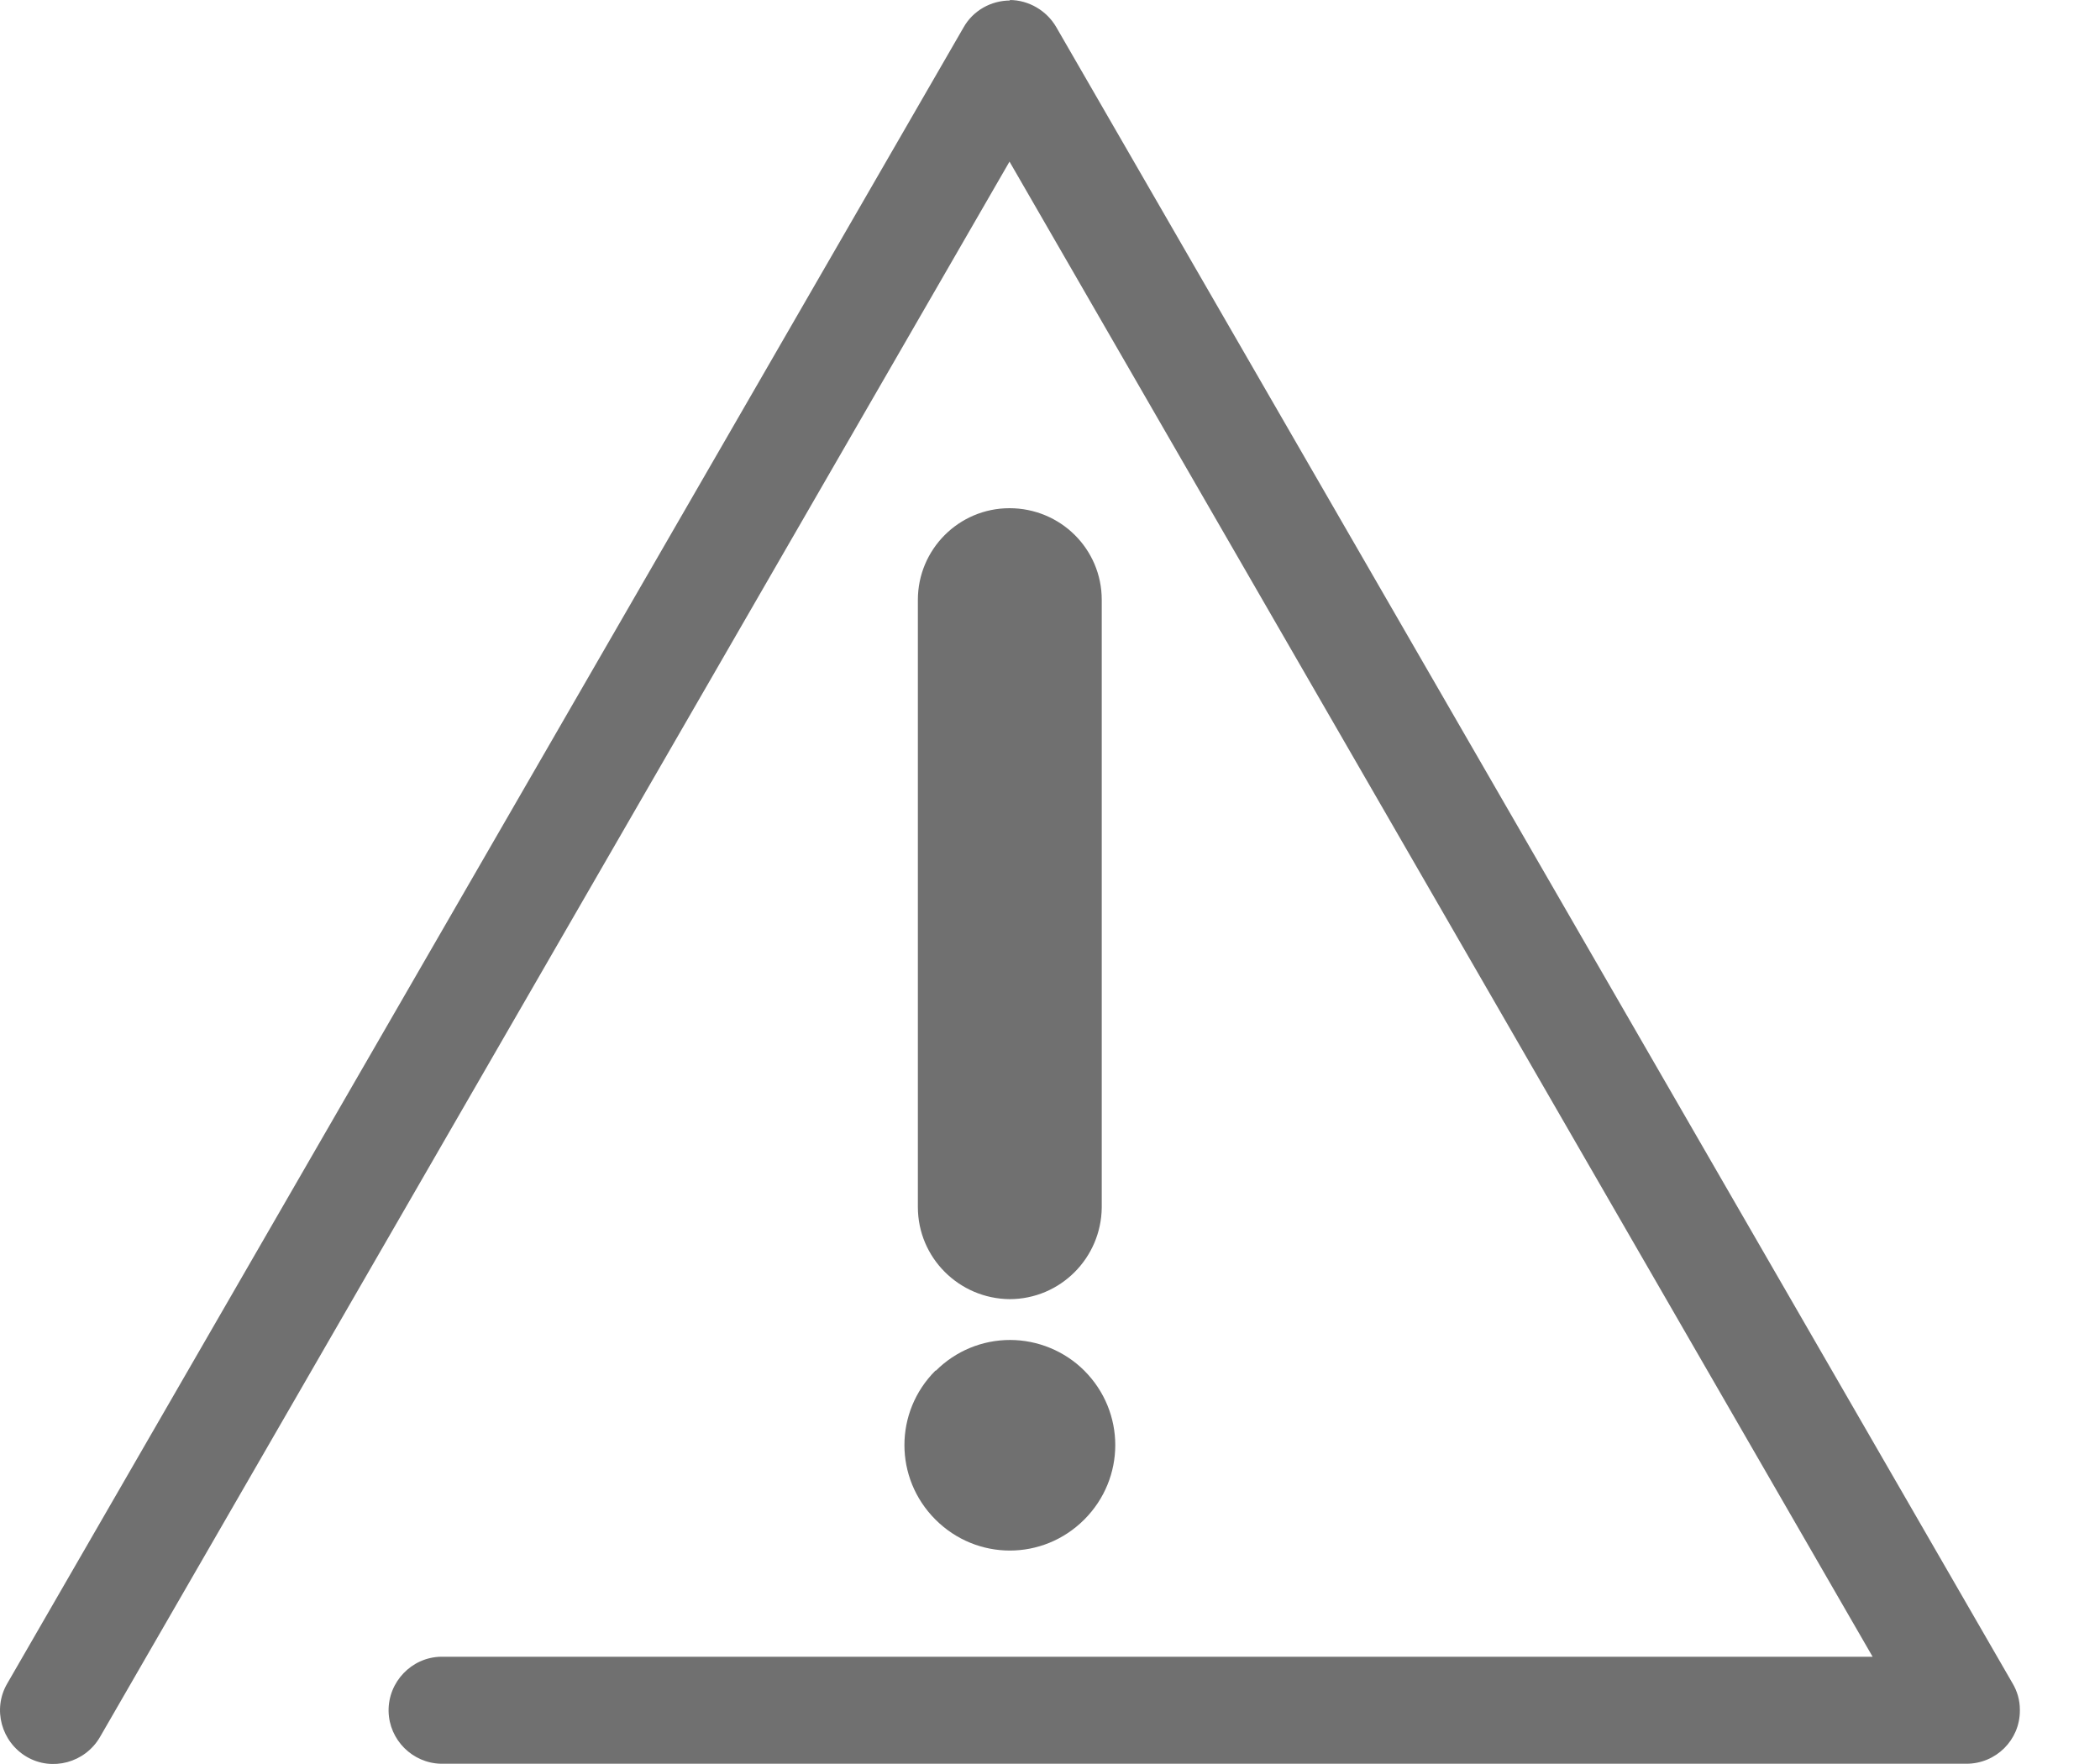
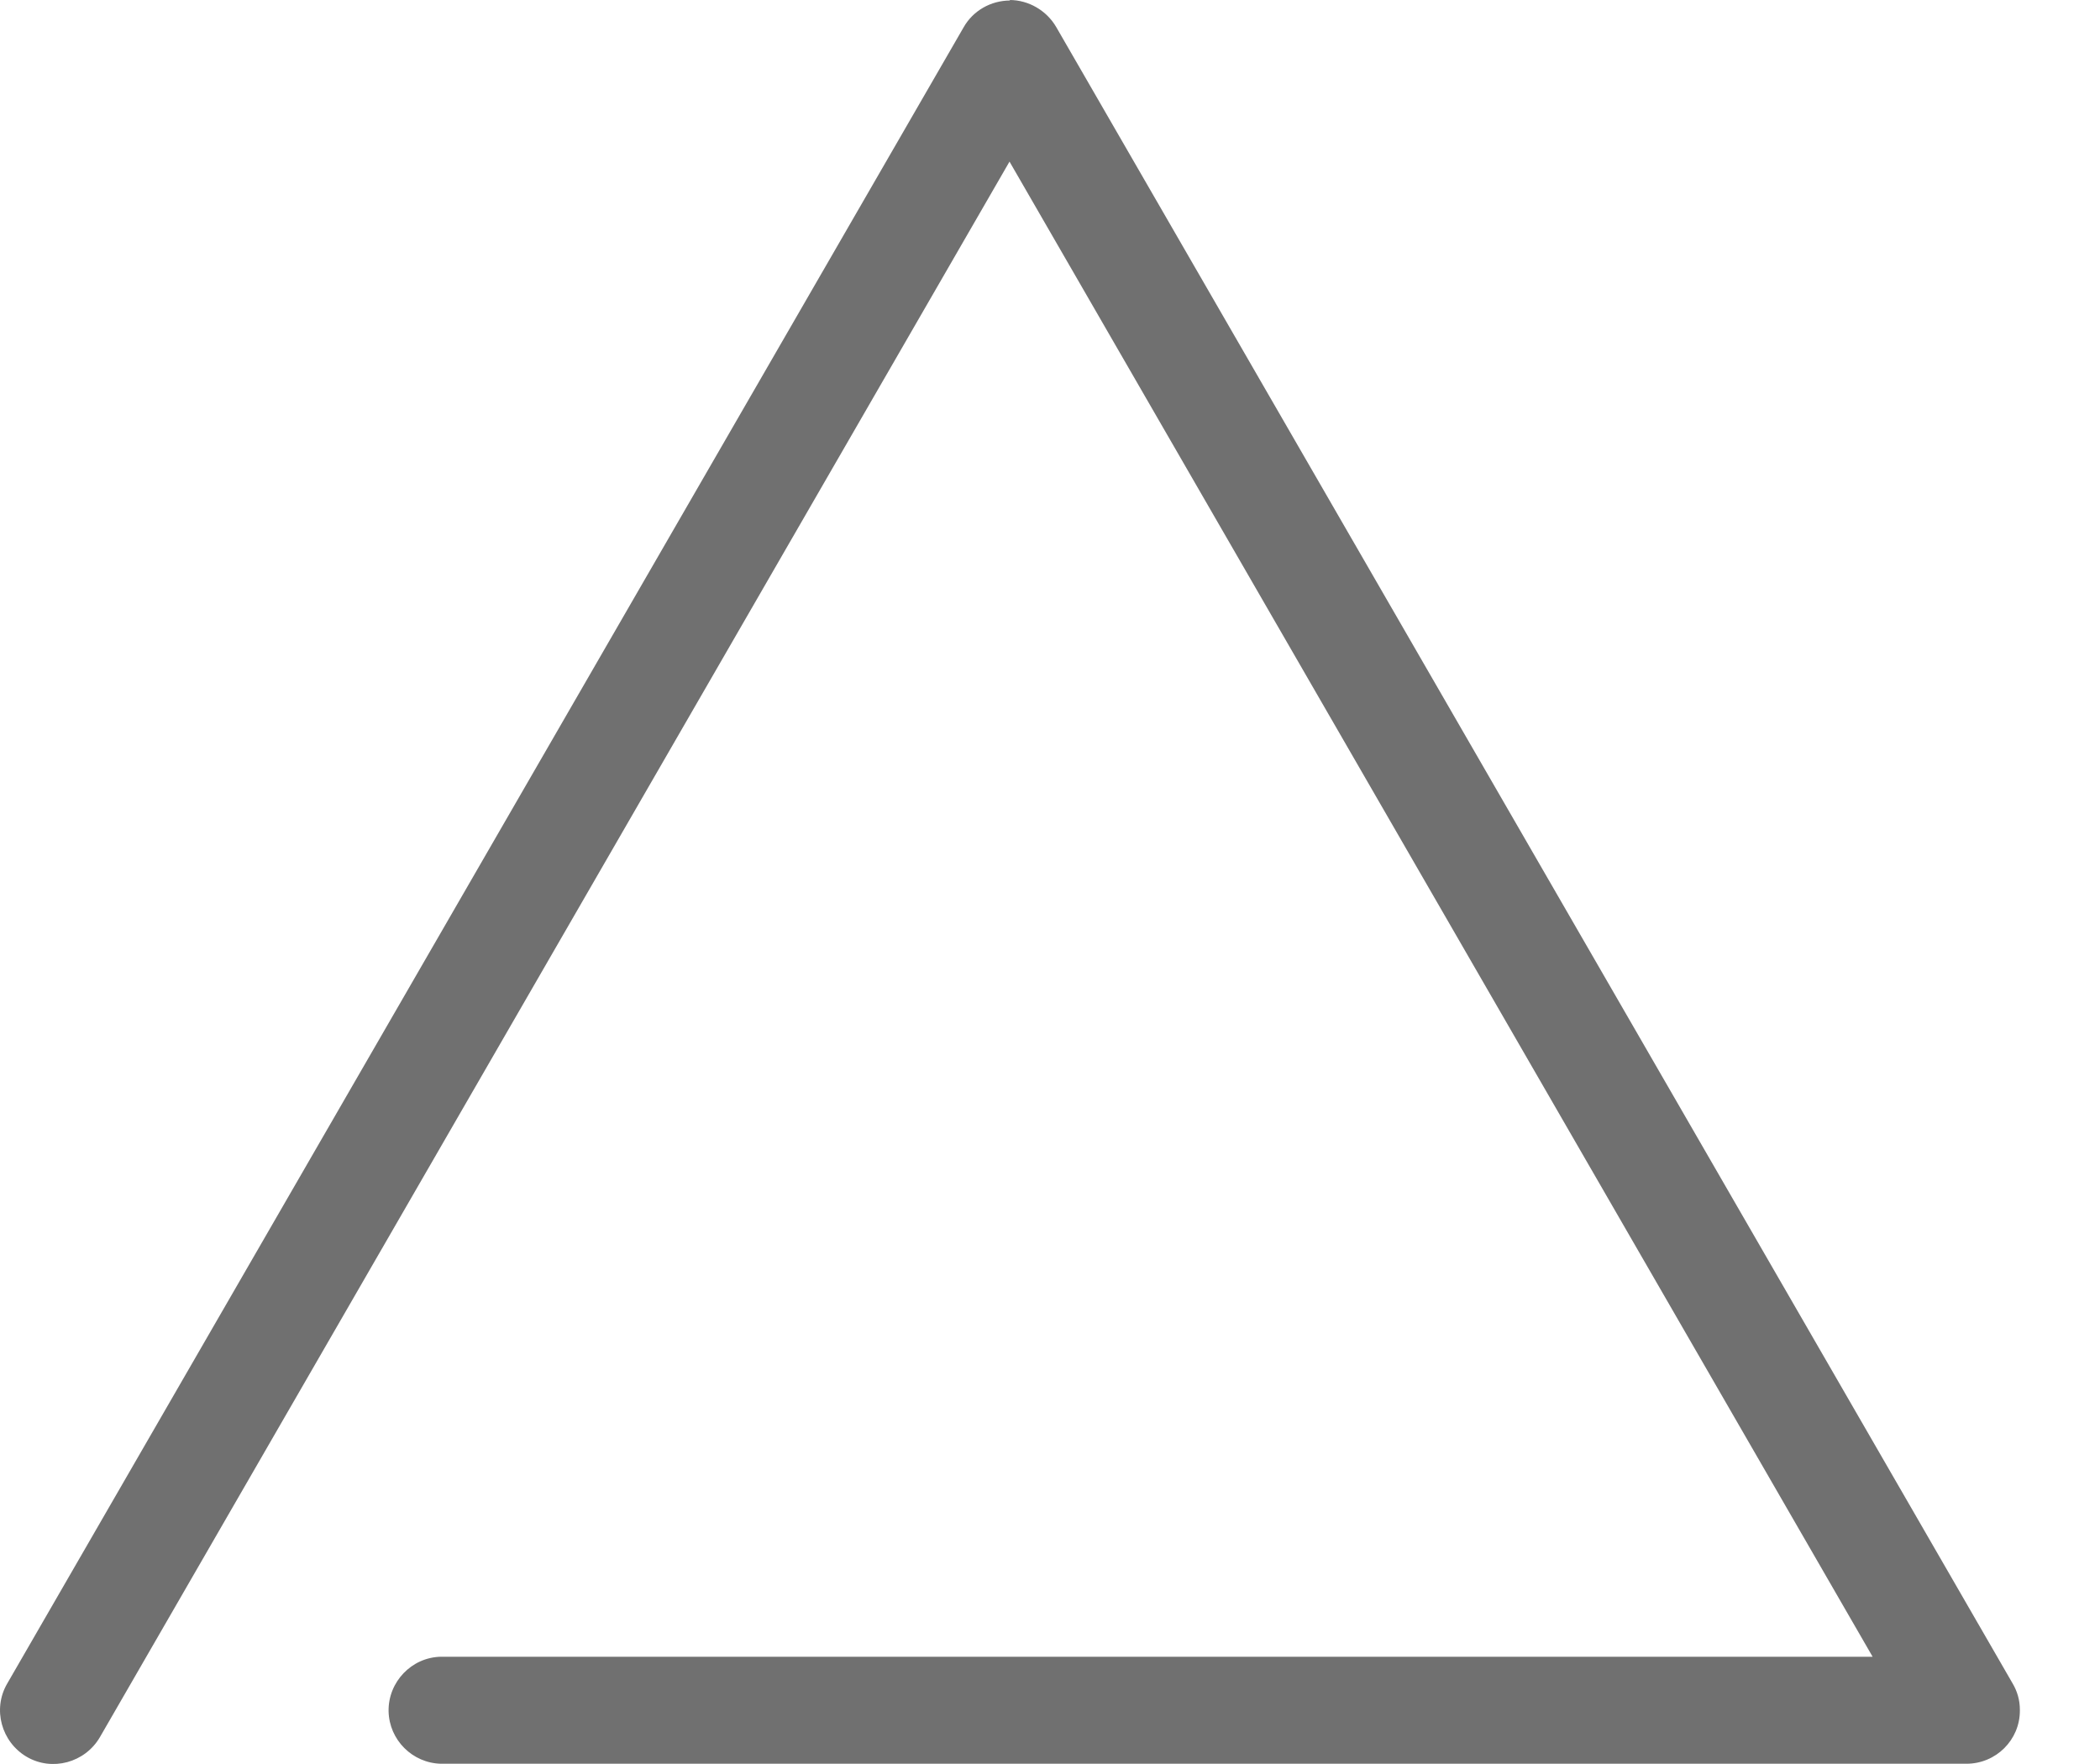
<svg xmlns="http://www.w3.org/2000/svg" width="25" height="21" viewBox="0 0 25 21" fill="none">
  <path d="M12.025 0.006C11.798 0.006 11.583 0.126 11.47 0.328L0.085 20.044C-0.091 20.347 0.016 20.738 0.319 20.915C0.621 21.091 1.012 20.984 1.189 20.681L12.018 1.924L22.293 19.723H5.251C4.898 19.729 4.62 20.025 4.626 20.372C4.633 20.713 4.91 20.99 5.251 20.997H23.409C23.763 20.997 24.046 20.713 24.046 20.366V20.353C24.046 20.24 24.015 20.133 23.958 20.038L12.574 0.322C12.46 0.126 12.246 0 12.018 0L12.025 0.006Z" fill="#707070" />
-   <path d="M10.927 7.135V14.369C10.927 14.975 11.419 15.46 12.018 15.466C12.624 15.466 13.11 14.975 13.116 14.375V7.141C13.116 6.535 12.624 6.05 12.018 6.05C11.413 6.05 10.927 6.542 10.927 7.141" fill="#707070" />
-   <path d="M11.136 16.317C10.644 16.809 10.644 17.598 11.136 18.09C11.628 18.582 12.416 18.582 12.908 18.09C13.4 17.598 13.4 16.809 12.908 16.317C12.675 16.084 12.353 15.952 12.025 15.952C11.691 15.952 11.376 16.084 11.142 16.317" fill="#707070" />
</svg>